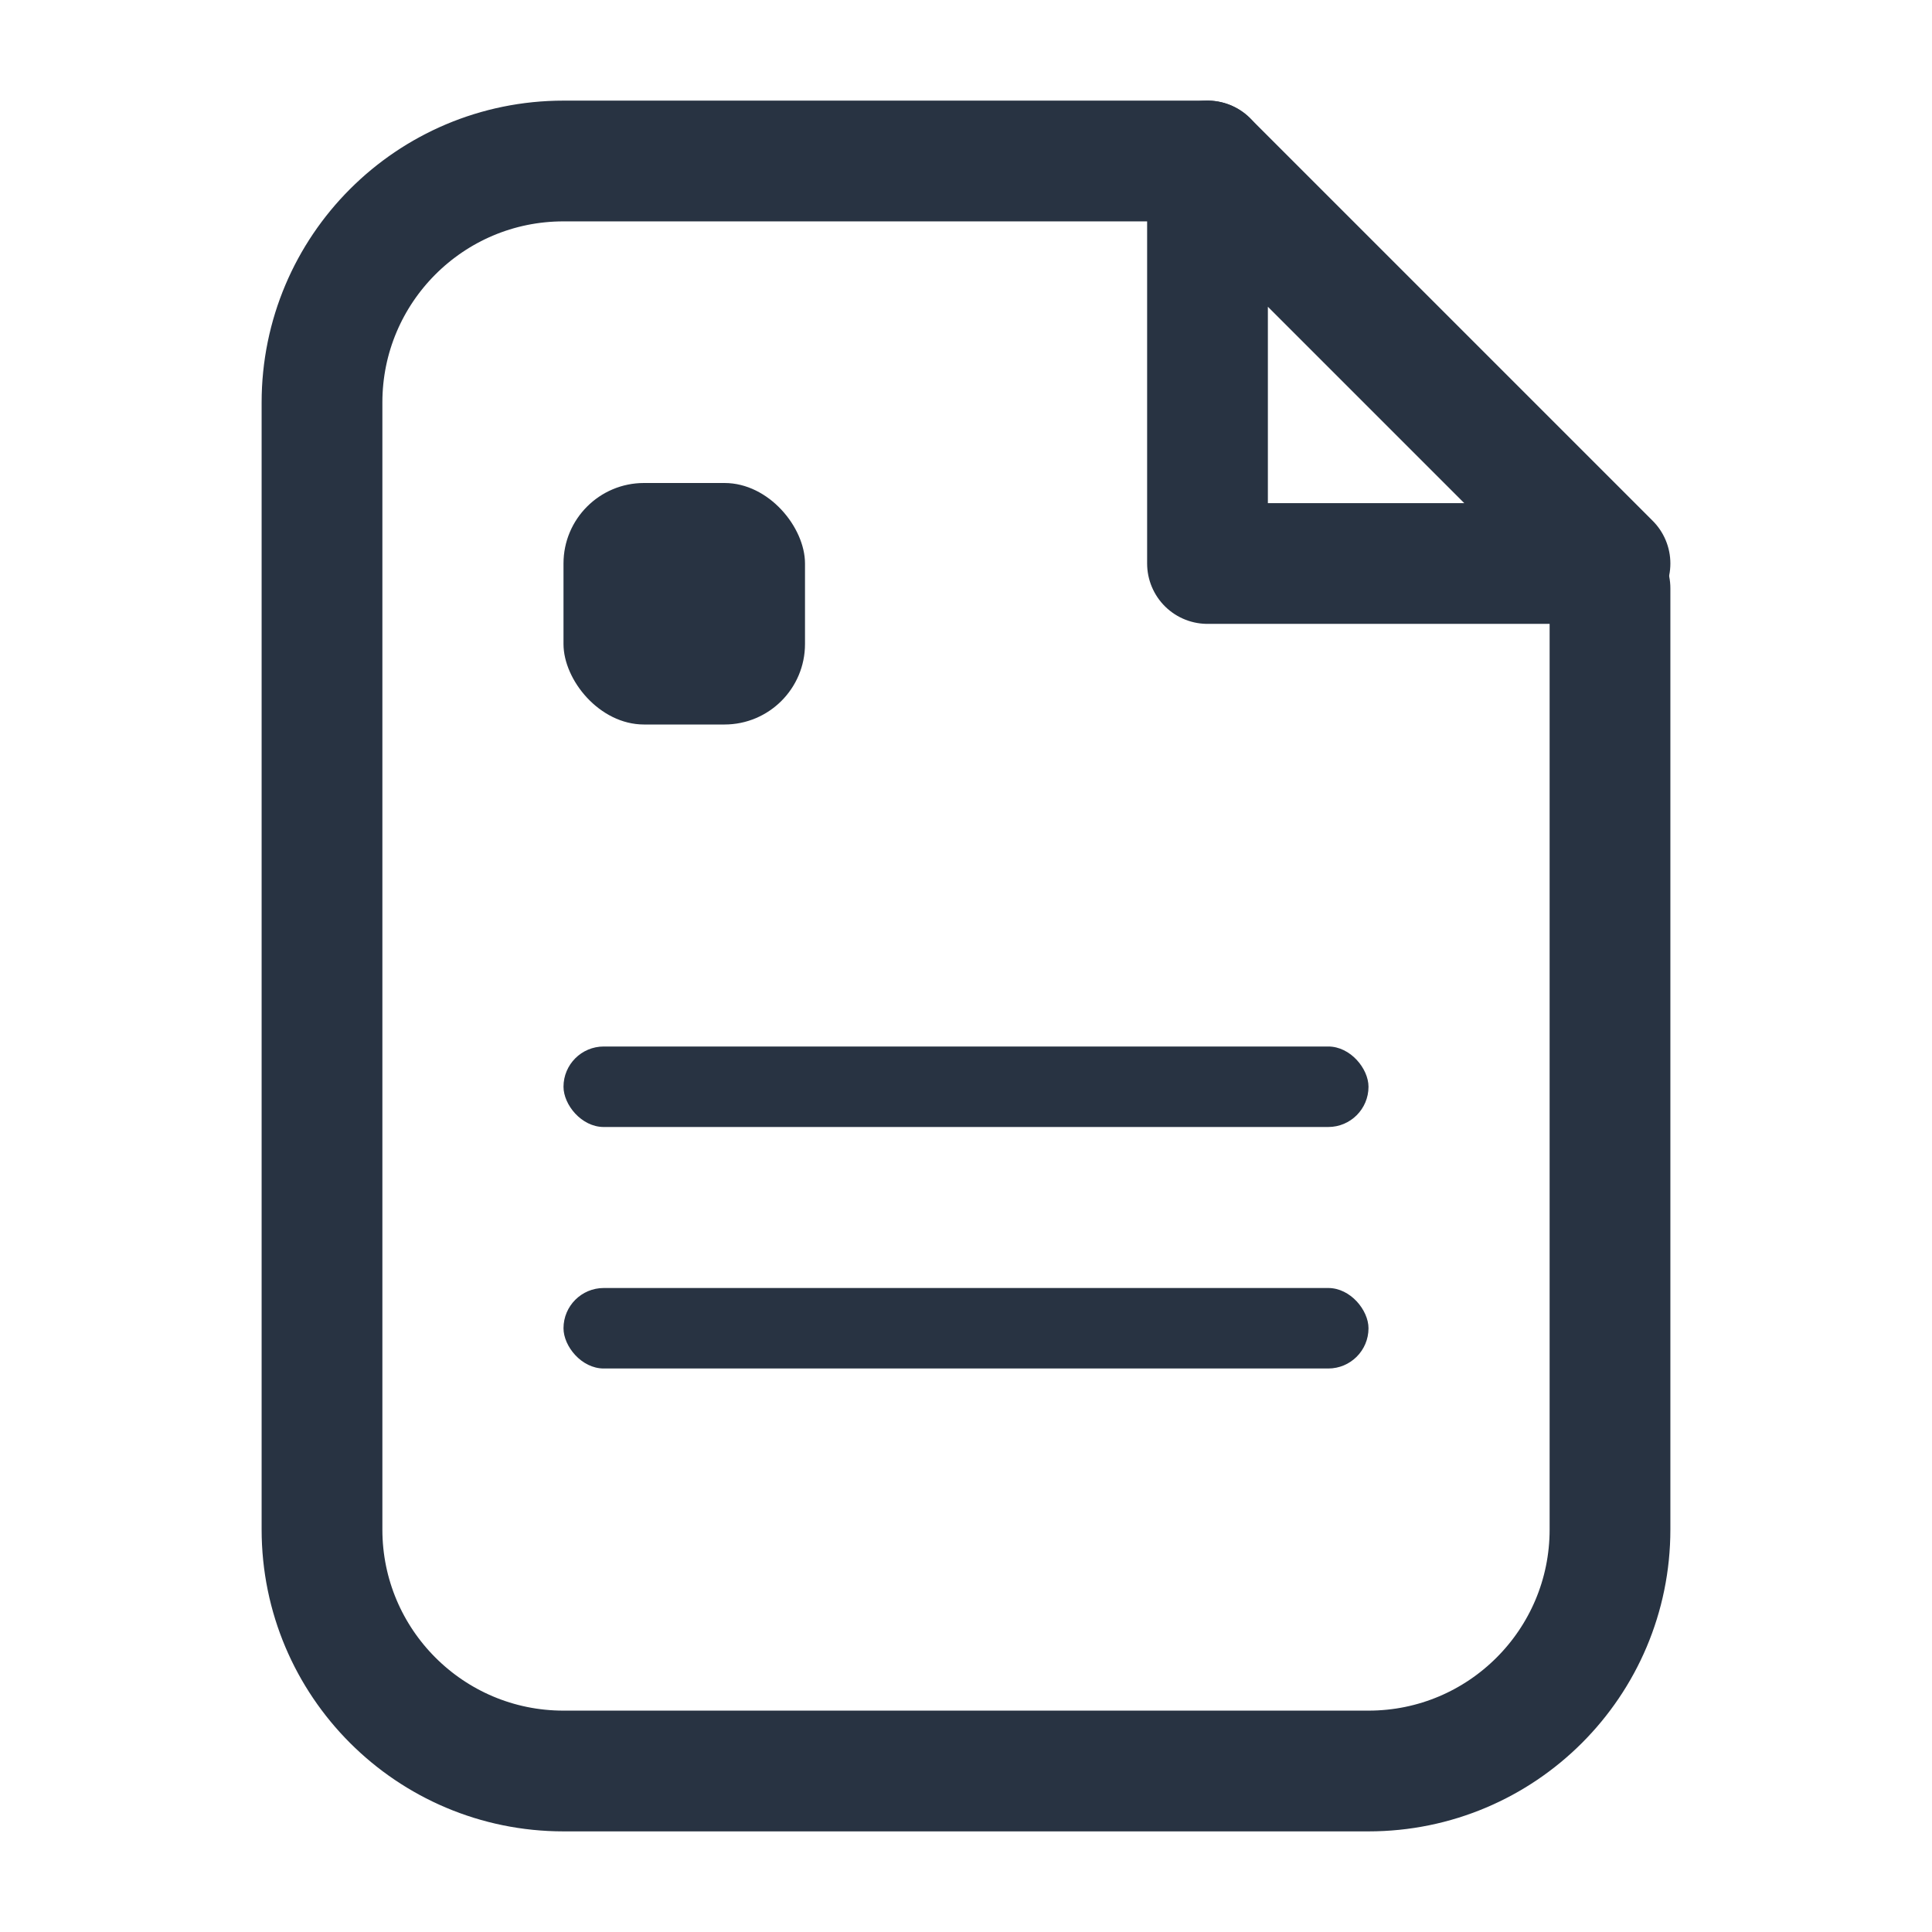
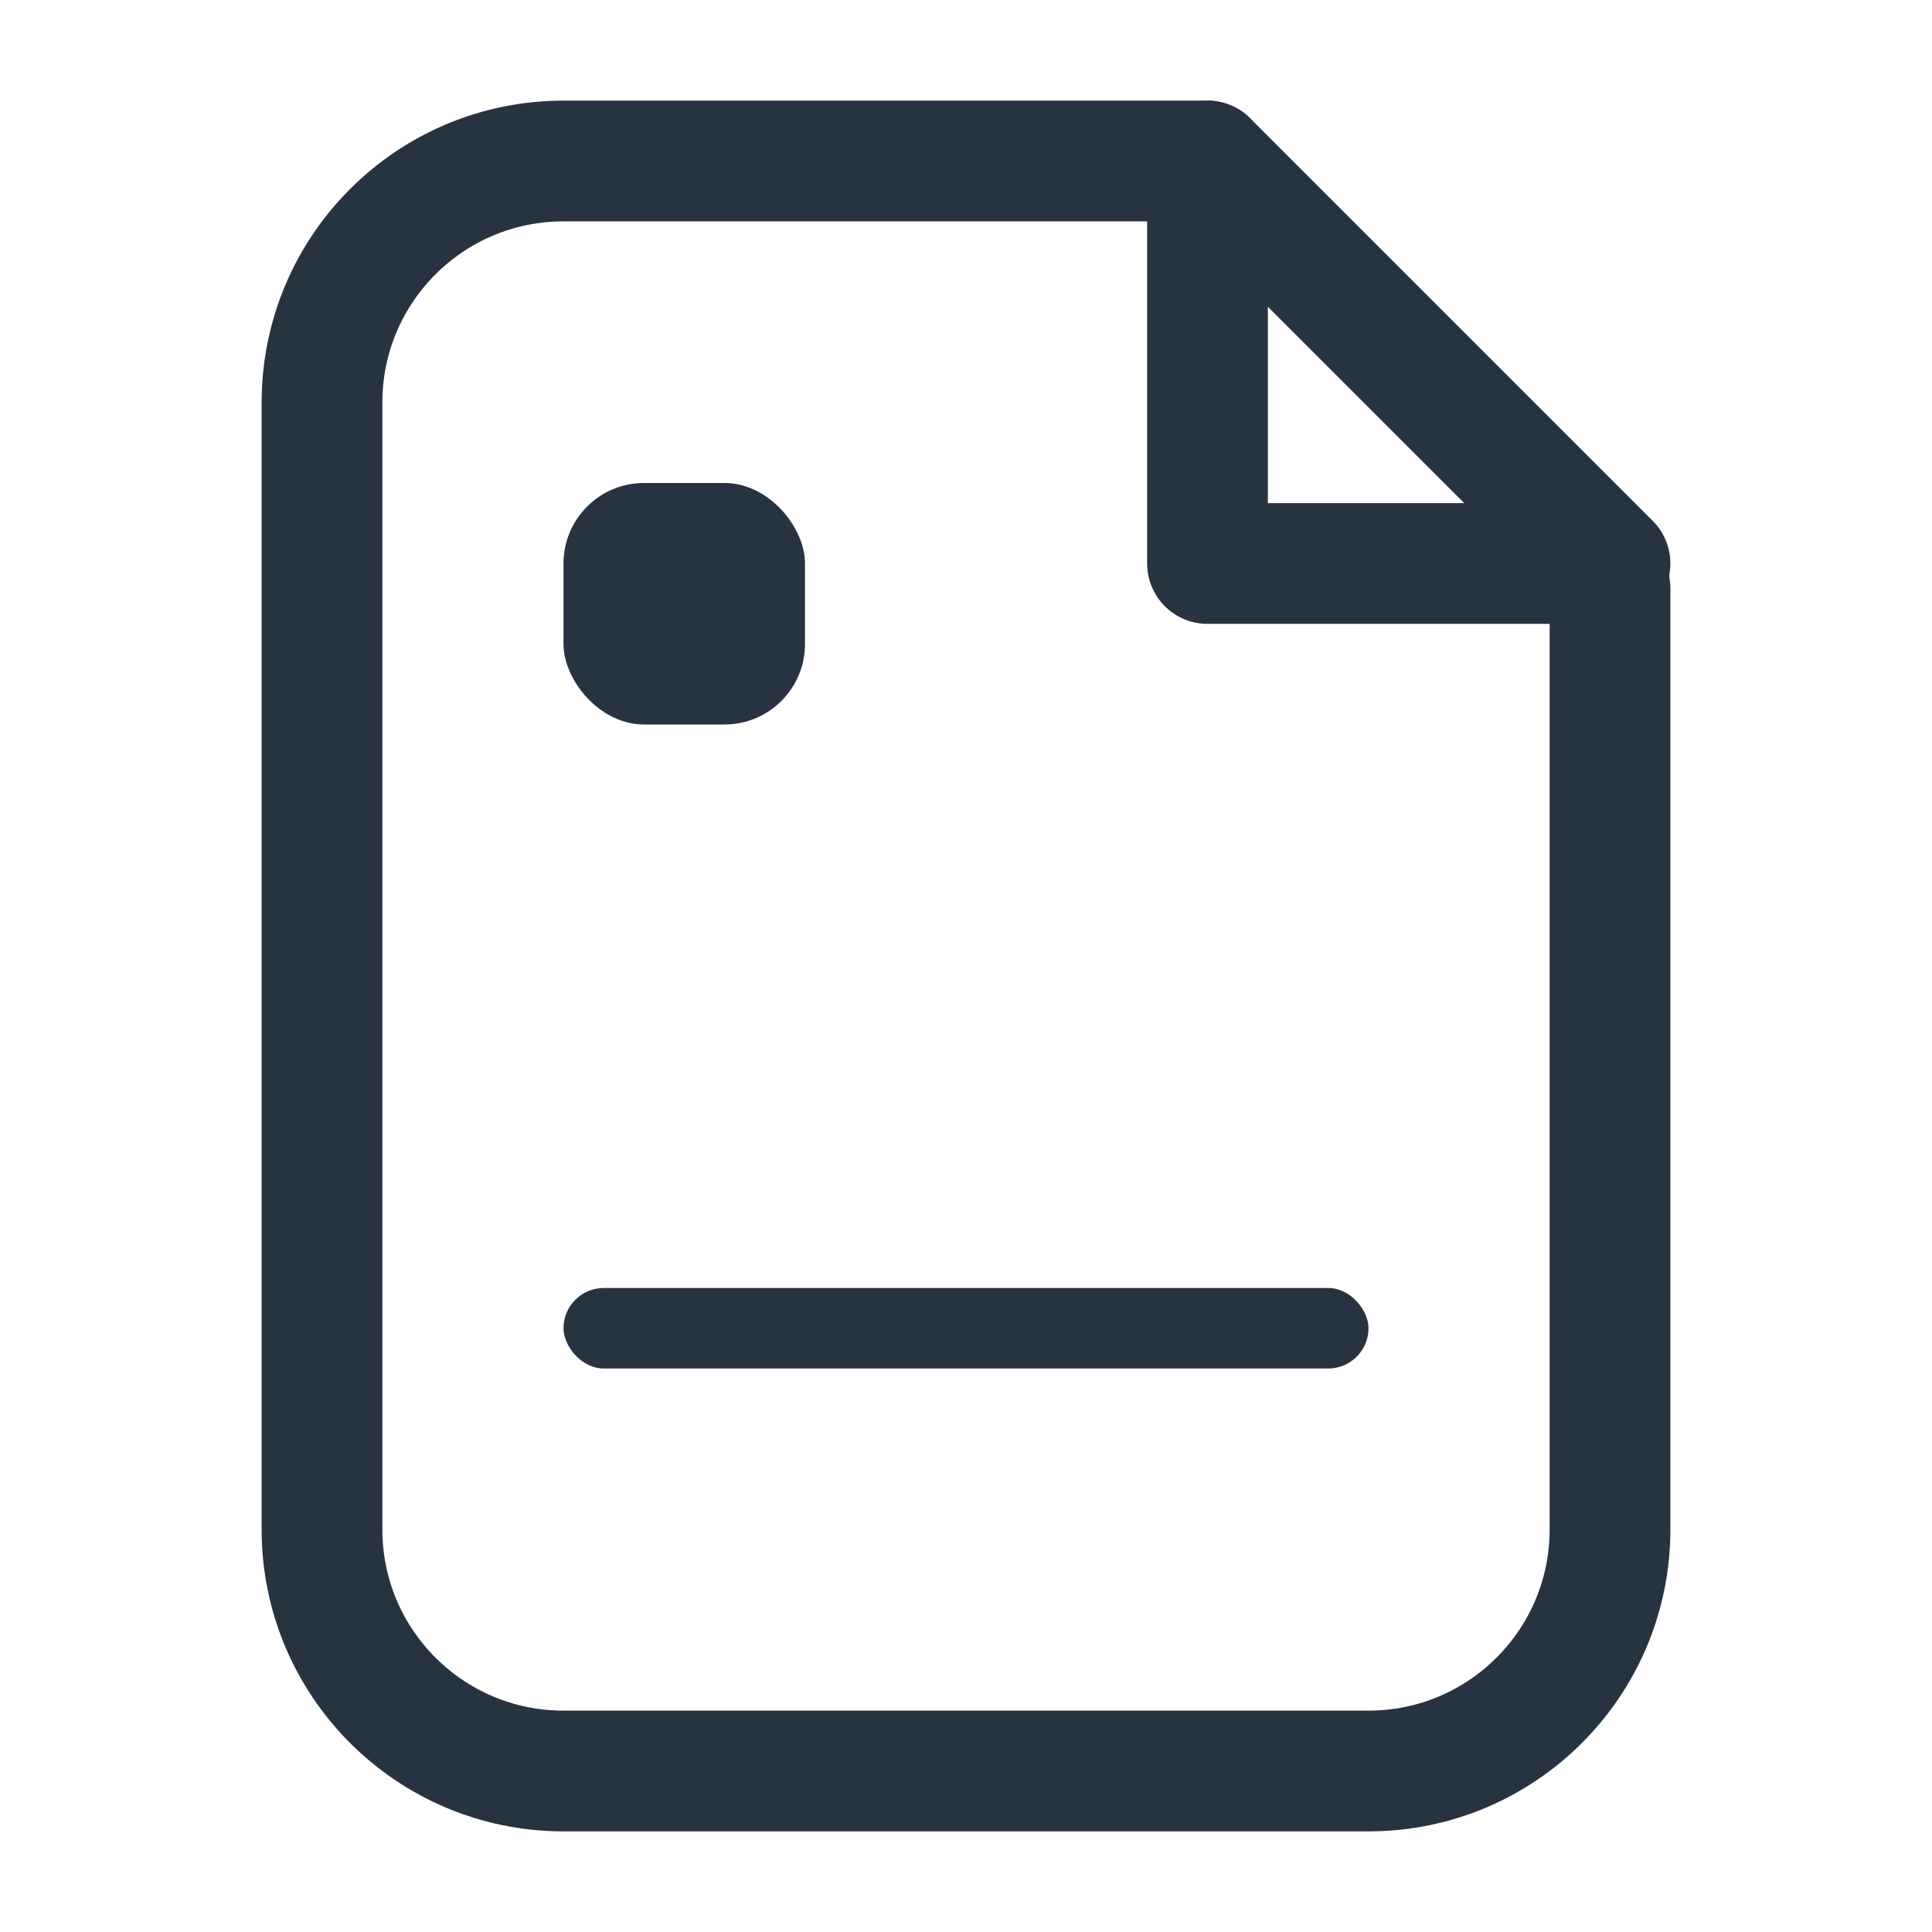
<svg xmlns="http://www.w3.org/2000/svg" width="24" height="24" viewBox="0 0 24 24" fill="none">
-   <path d="M0 0H24V24H0V0Z" fill="white" />
  <path d="M15 7H20L17.5 4.5L15 2V7Z" stroke="#283342" stroke-width="1.5" stroke-linecap="round" stroke-linejoin="round" />
  <path d="M15 2H7C5.343 2 4 3.343 4 5V19C4 20.657 5.343 22 7 22H17C18.657 22 20 20.657 20 19V7.308" stroke="#283342" stroke-width="1.5" stroke-linecap="round" stroke-linejoin="round" />
  <rect x="7" y="6" width="3" height="3" rx="1" fill="#283342" />
-   <rect x="7" y="13" width="10" height="1" rx="0.5" fill="#283342" />
  <rect x="7" y="16" width="10" height="1" rx="0.5" fill="#283342" />
</svg>